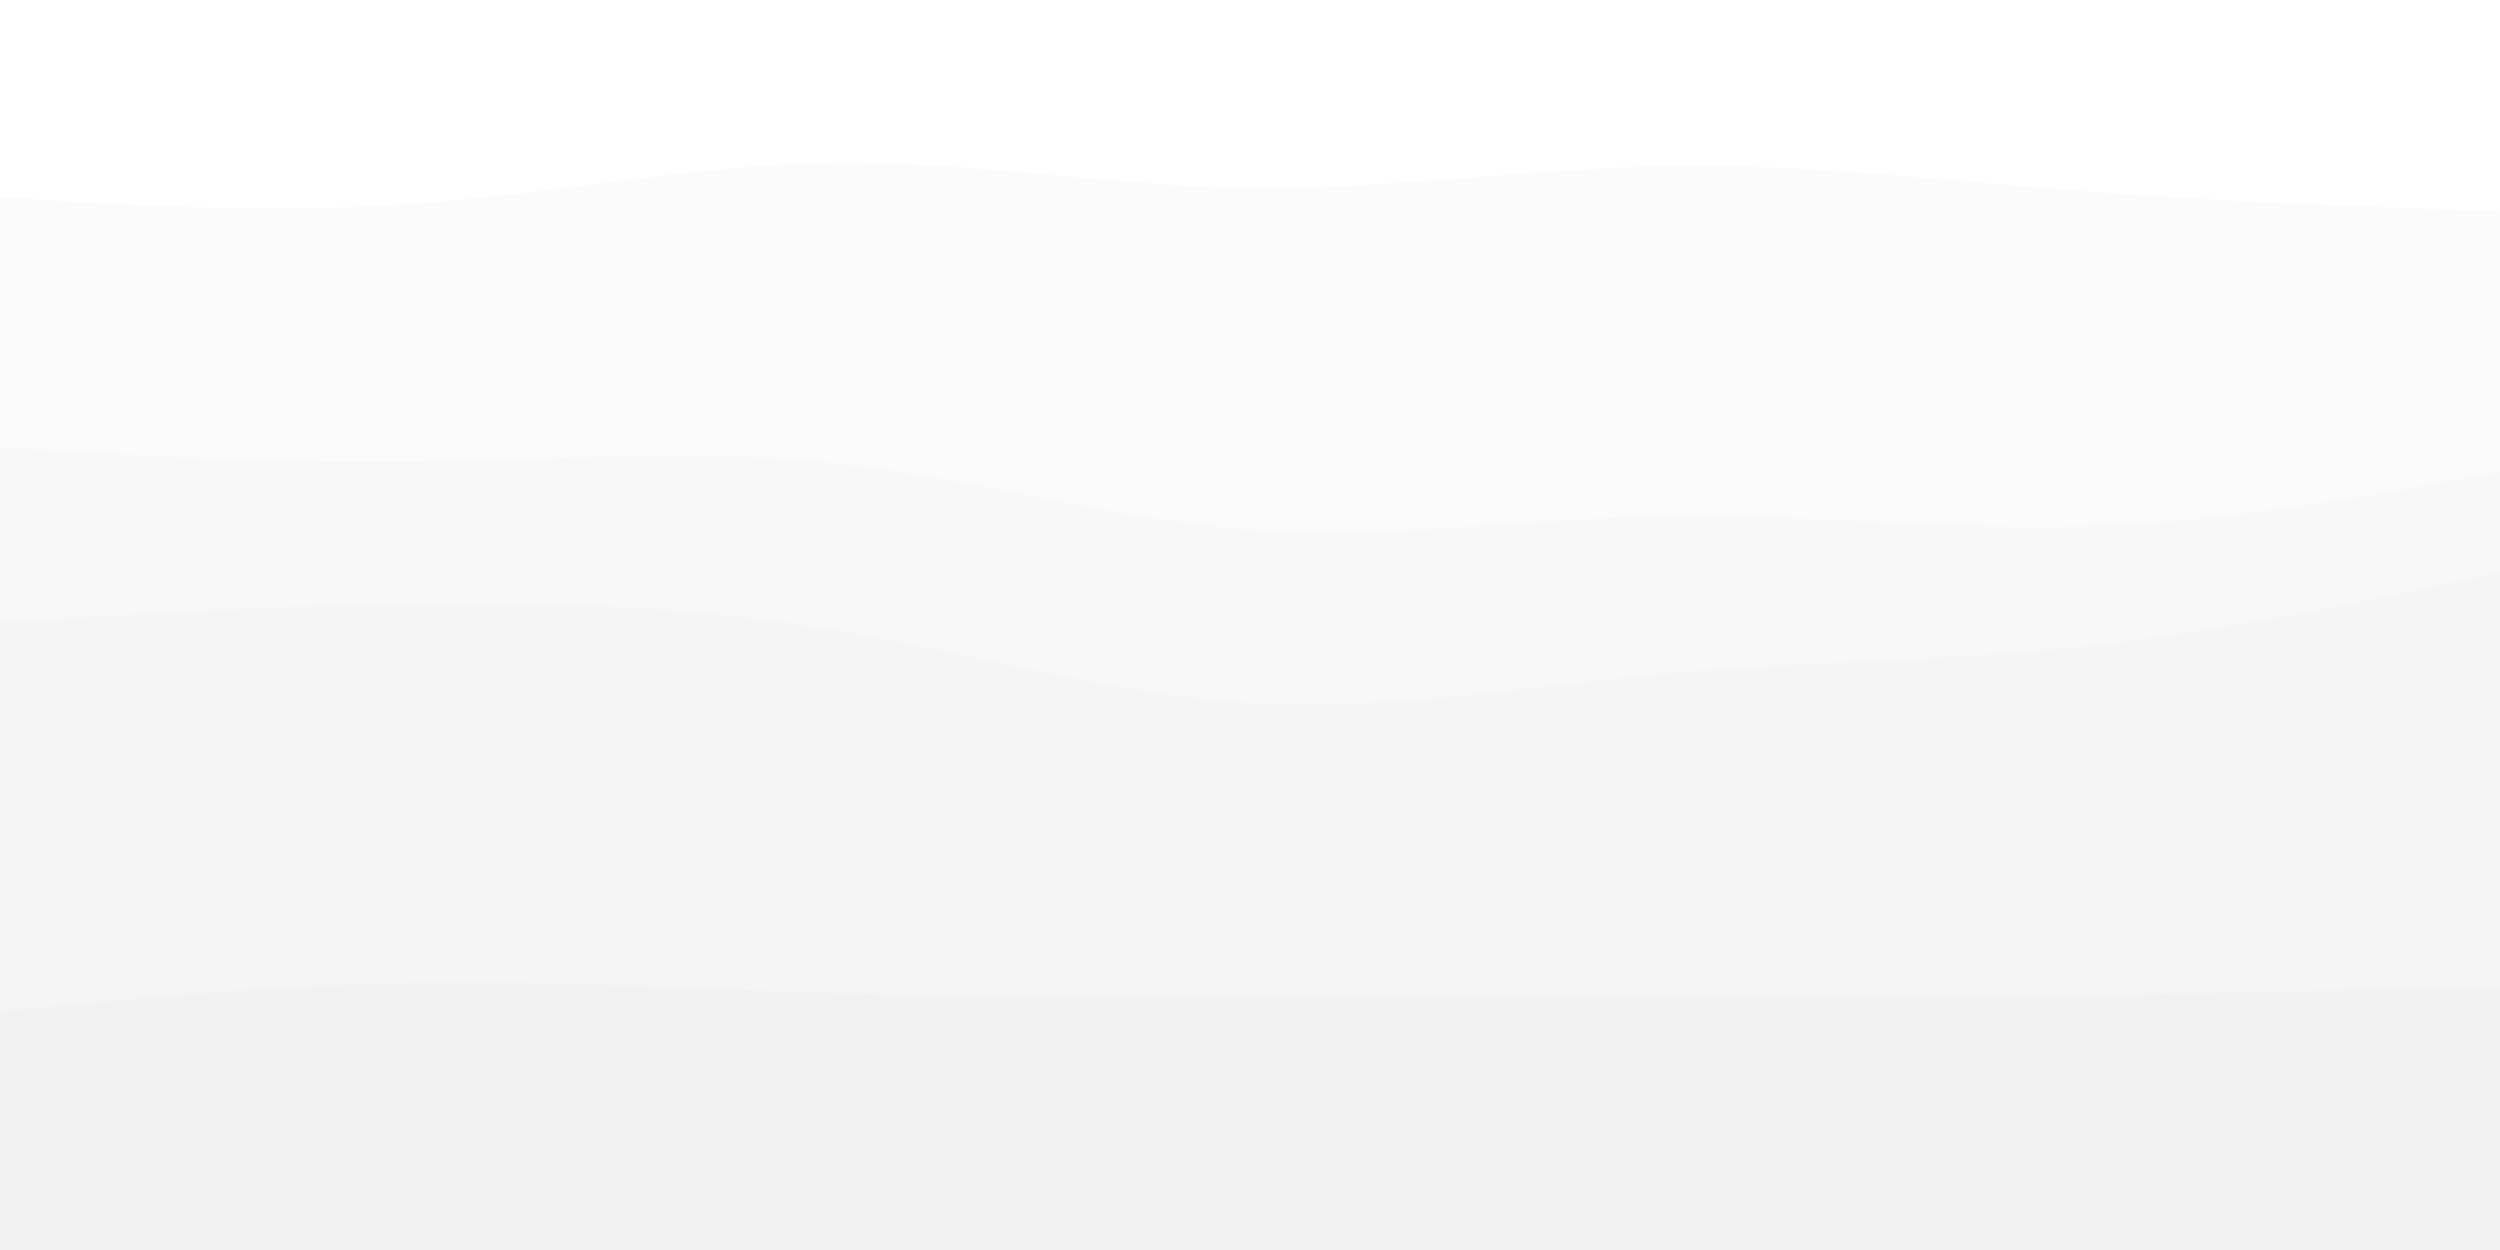
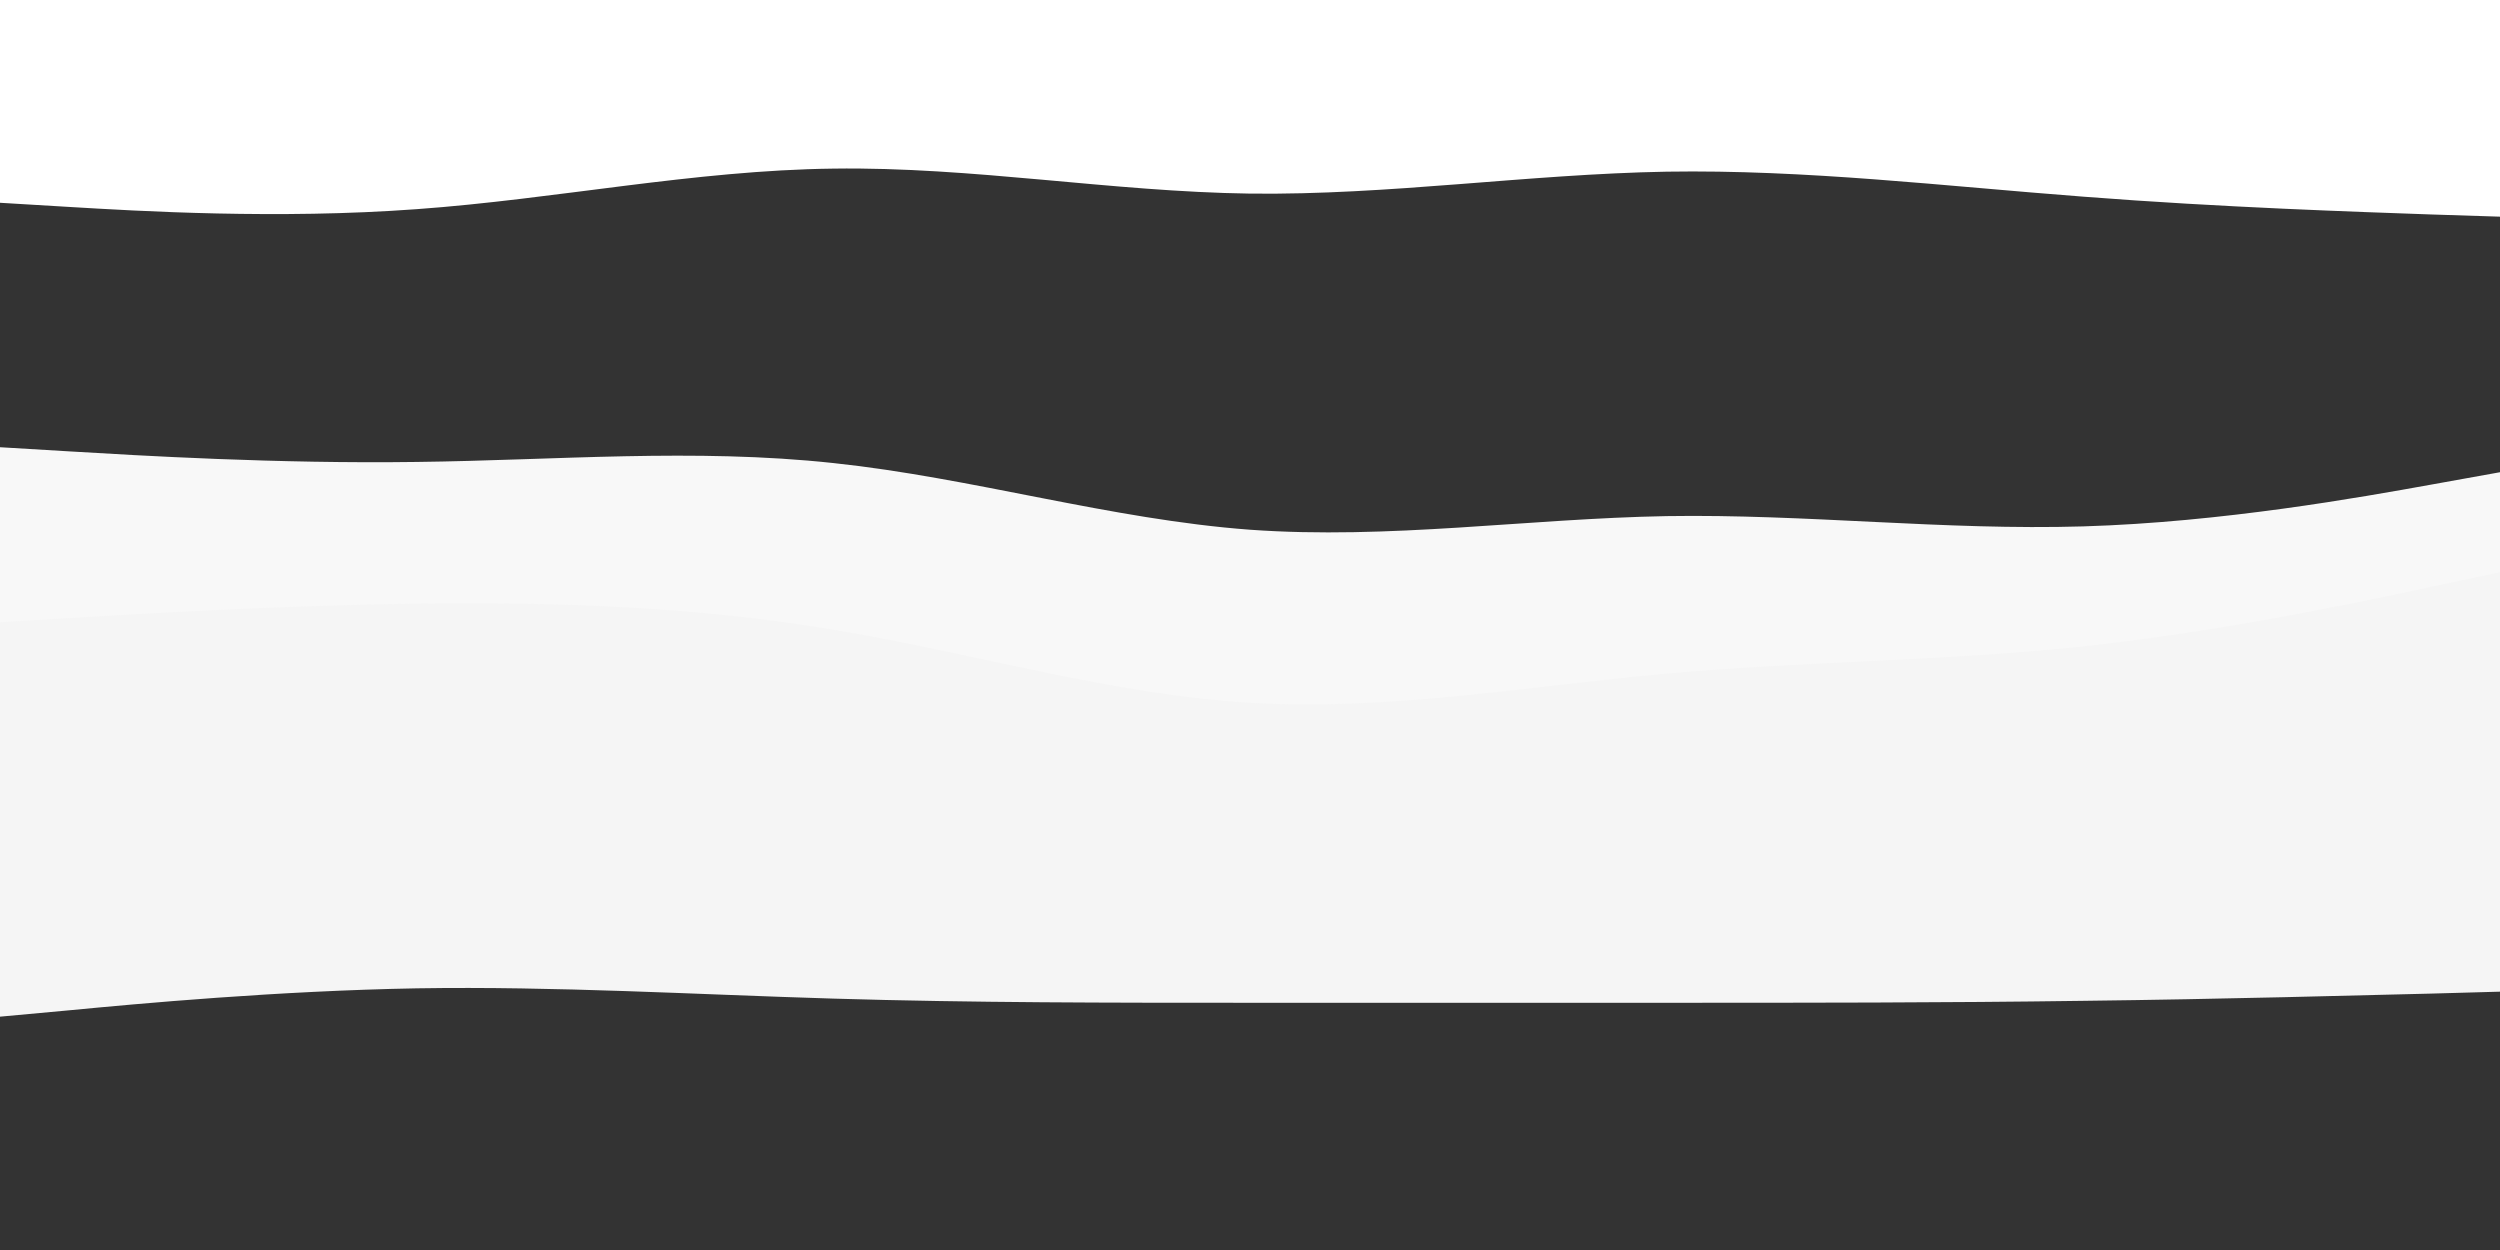
<svg xmlns="http://www.w3.org/2000/svg" id="visual" viewBox="0 0 900 450" width="900" height="450">
  <rect x="0" y="0" width="900" height="450" fill="#333333" stroke="none" />
  <path d="M0 73L25 74.5C50 76 100 79 150 75.3C200 71.7 250 61.3 300 60.7C350 60 400 69 450 69.7C500 70.3 550 62.7 600 61.8C650 61 700 67 750 70.8C800 74.7 850 76.3 875 77.2L900 78L900 0L875 0C850 0 800 0 750 0C700 0 650 0 600 0C550 0 500 0 450 0C400 0 350 0 300 0C250 0 200 0 150 0C100 0 50 0 25 0L0 0Z" fill="#ffffff" />
-   <path d="M0 163L25 164.5C50 166 100 169 150 168.3C200 167.7 250 163.3 300 168.7C350 174 400 189 450 192.7C500 196.3 550 188.7 600 187.8C650 187 700 193 750 191.5C800 190 850 181 875 176.5L900 172L900 76L875 75.2C850 74.3 800 72.7 750 68.8C700 65 650 59 600 59.8C550 60.7 500 68.3 450 67.7C400 67 350 58 300 58.7C250 59.3 200 69.7 150 73.3C100 77 50 74 25 72.5L0 71Z" fill="#fbfbfb" />
  <path d="M0 226L25 224.5C50 223 100 220 150 219.3C200 218.7 250 220.3 300 228.7C350 237 400 252 450 255C500 258 550 249 600 244.5C650 240 700 240 750 234.7C800 229.3 850 218.7 875 213.3L900 208L900 170L875 174.5C850 179 800 188 750 189.5C700 191 650 185 600 185.8C550 186.7 500 194.3 450 190.7C400 187 350 172 300 166.7C250 161.3 200 165.7 150 166.3C100 167 50 164 25 162.5L0 161Z" fill="#f8f8f8" />
  <path d="M0 366L25 363.7C50 361.3 100 356.7 150 355.8C200 355 250 358 300 359.5C350 361 400 361 450 361C500 361 550 361 600 361C650 361 700 361 750 360.3C800 359.7 850 358.3 875 357.7L900 357L900 206L875 211.3C850 216.7 800 227.3 750 232.7C700 238 650 238 600 242.5C550 247 500 256 450 253C400 250 350 235 300 226.7C250 218.3 200 216.7 150 217.3C100 218 50 221 25 222.5L0 224Z" fill="#f5f5f5" />
-   <path d="M0 451L25 451C50 451 100 451 150 451C200 451 250 451 300 451C350 451 400 451 450 451C500 451 550 451 600 451C650 451 700 451 750 451C800 451 850 451 875 451L900 451L900 355L875 355.7C850 356.3 800 357.7 750 358.3C700 359 650 359 600 359C550 359 500 359 450 359C400 359 350 359 300 357.5C250 356 200 353 150 353.8C100 354.7 50 359.3 25 361.7L0 364Z" fill="#f2f2f2" />
</svg>